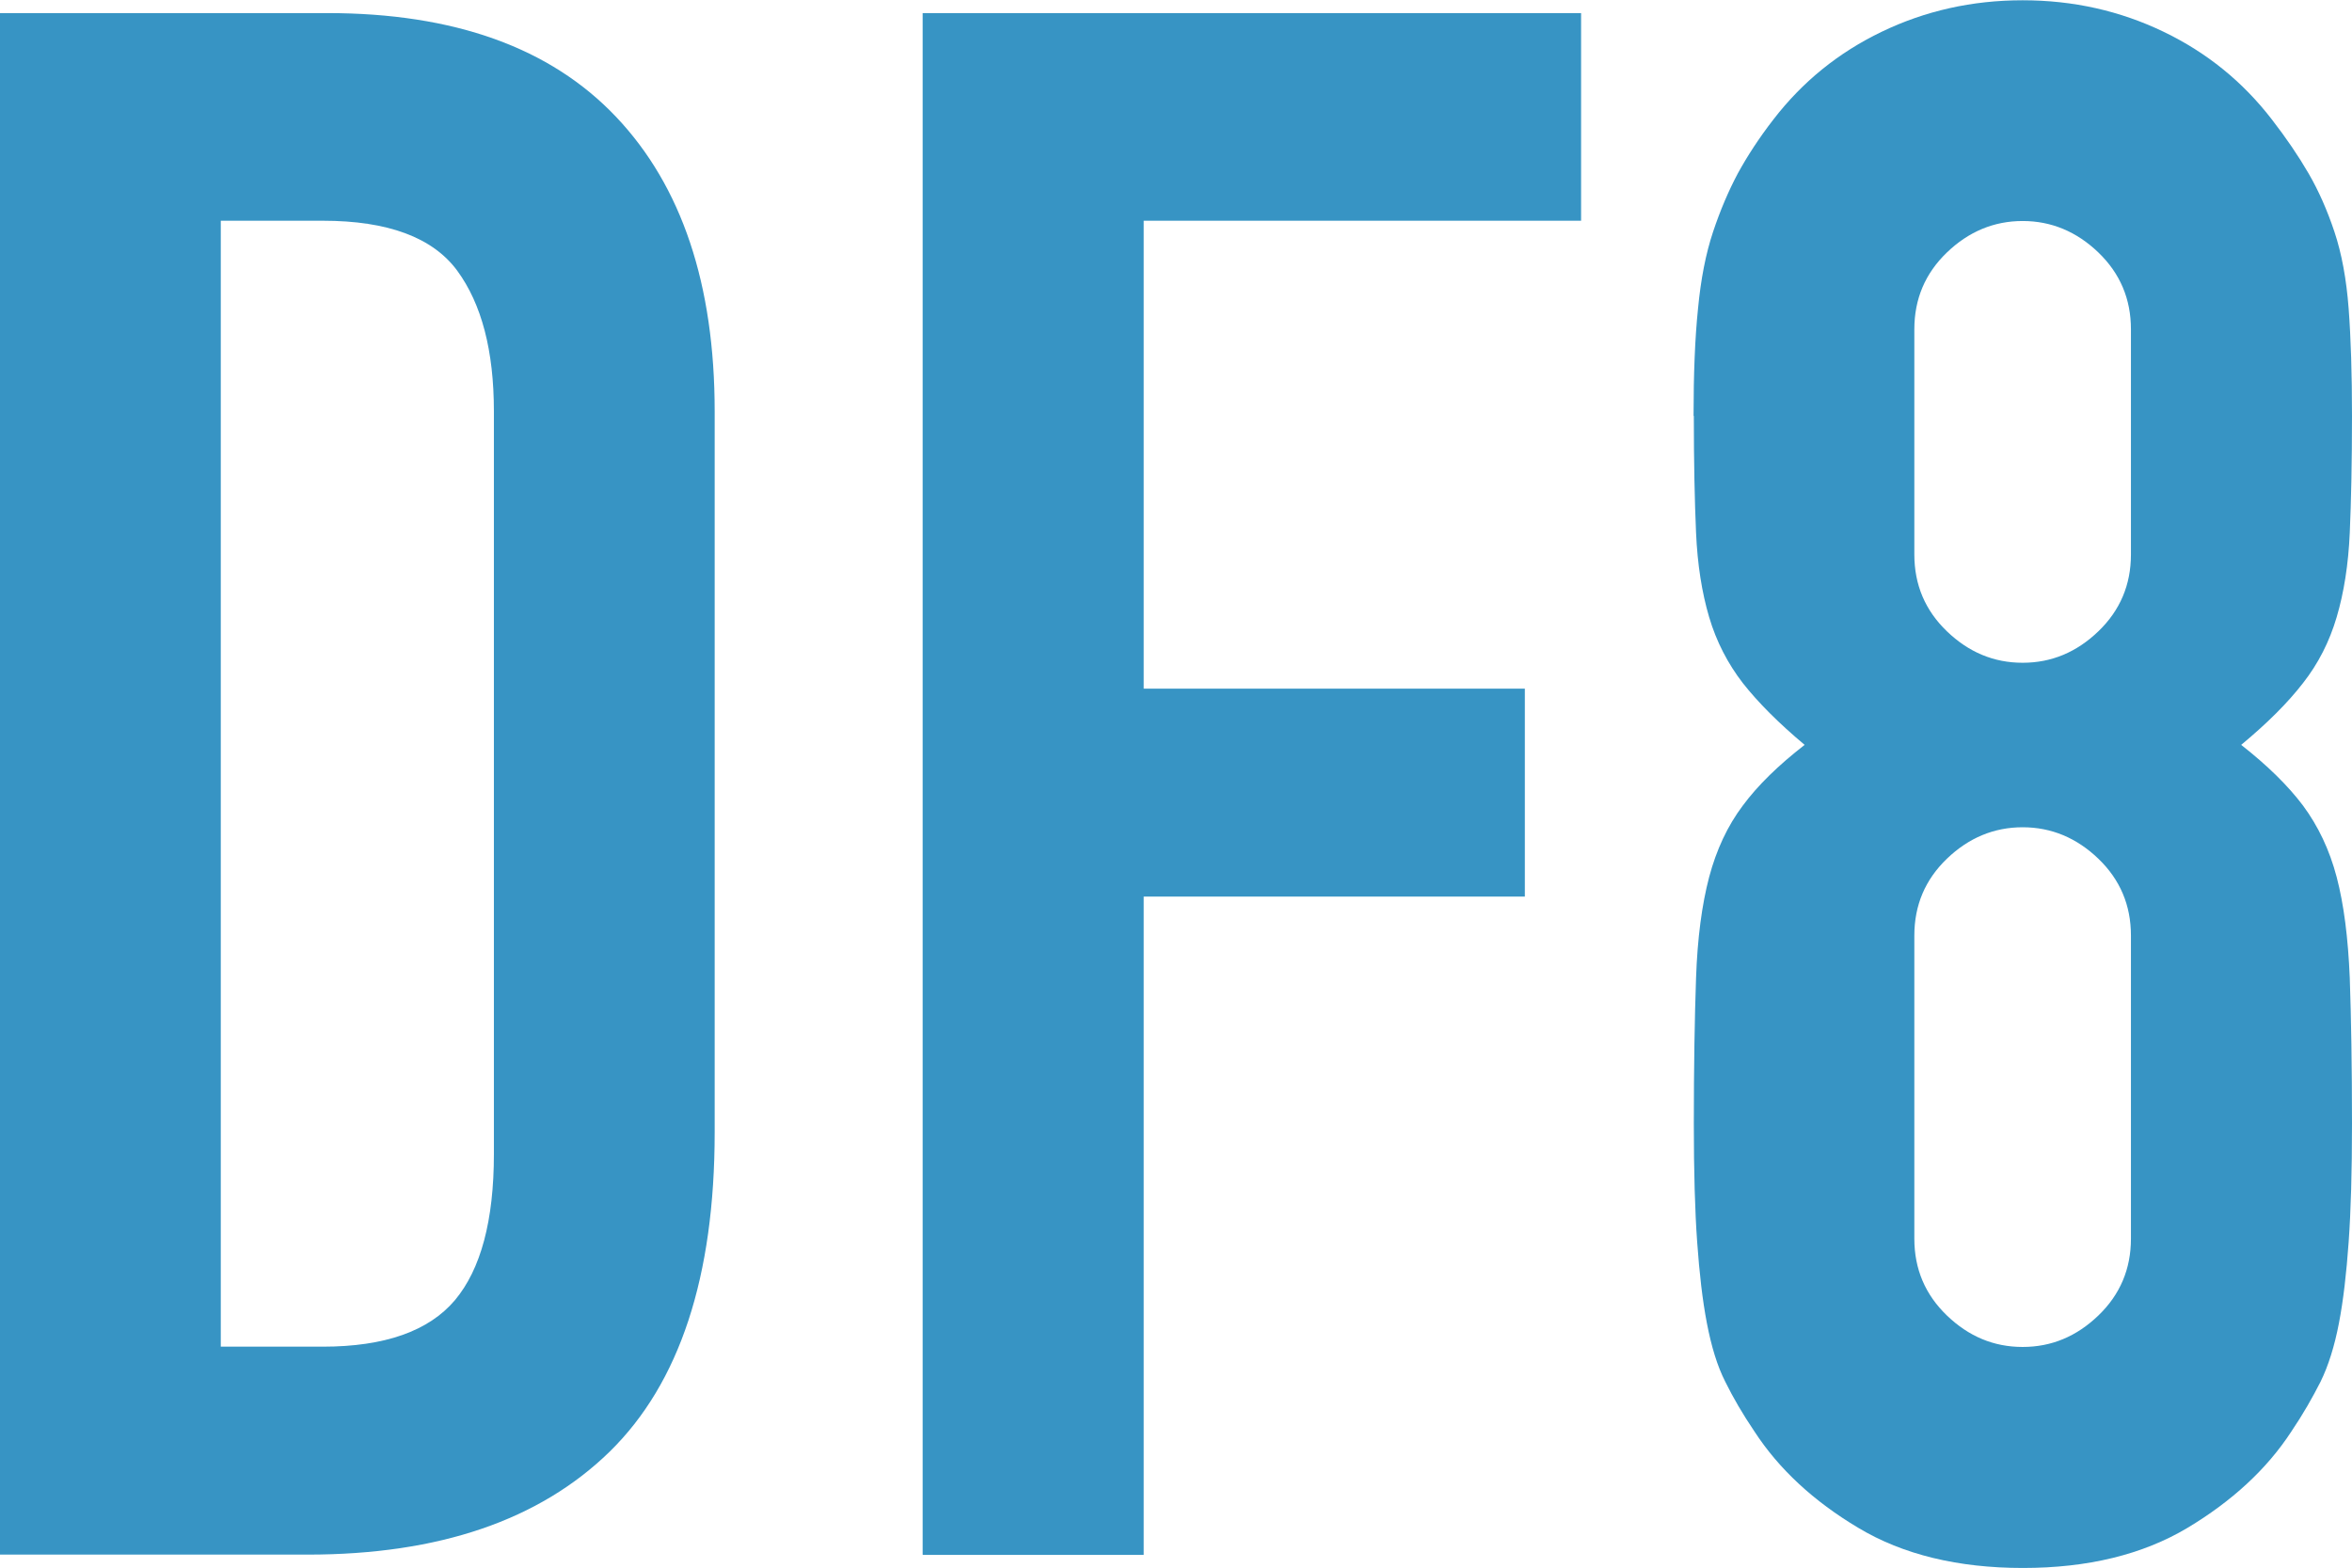
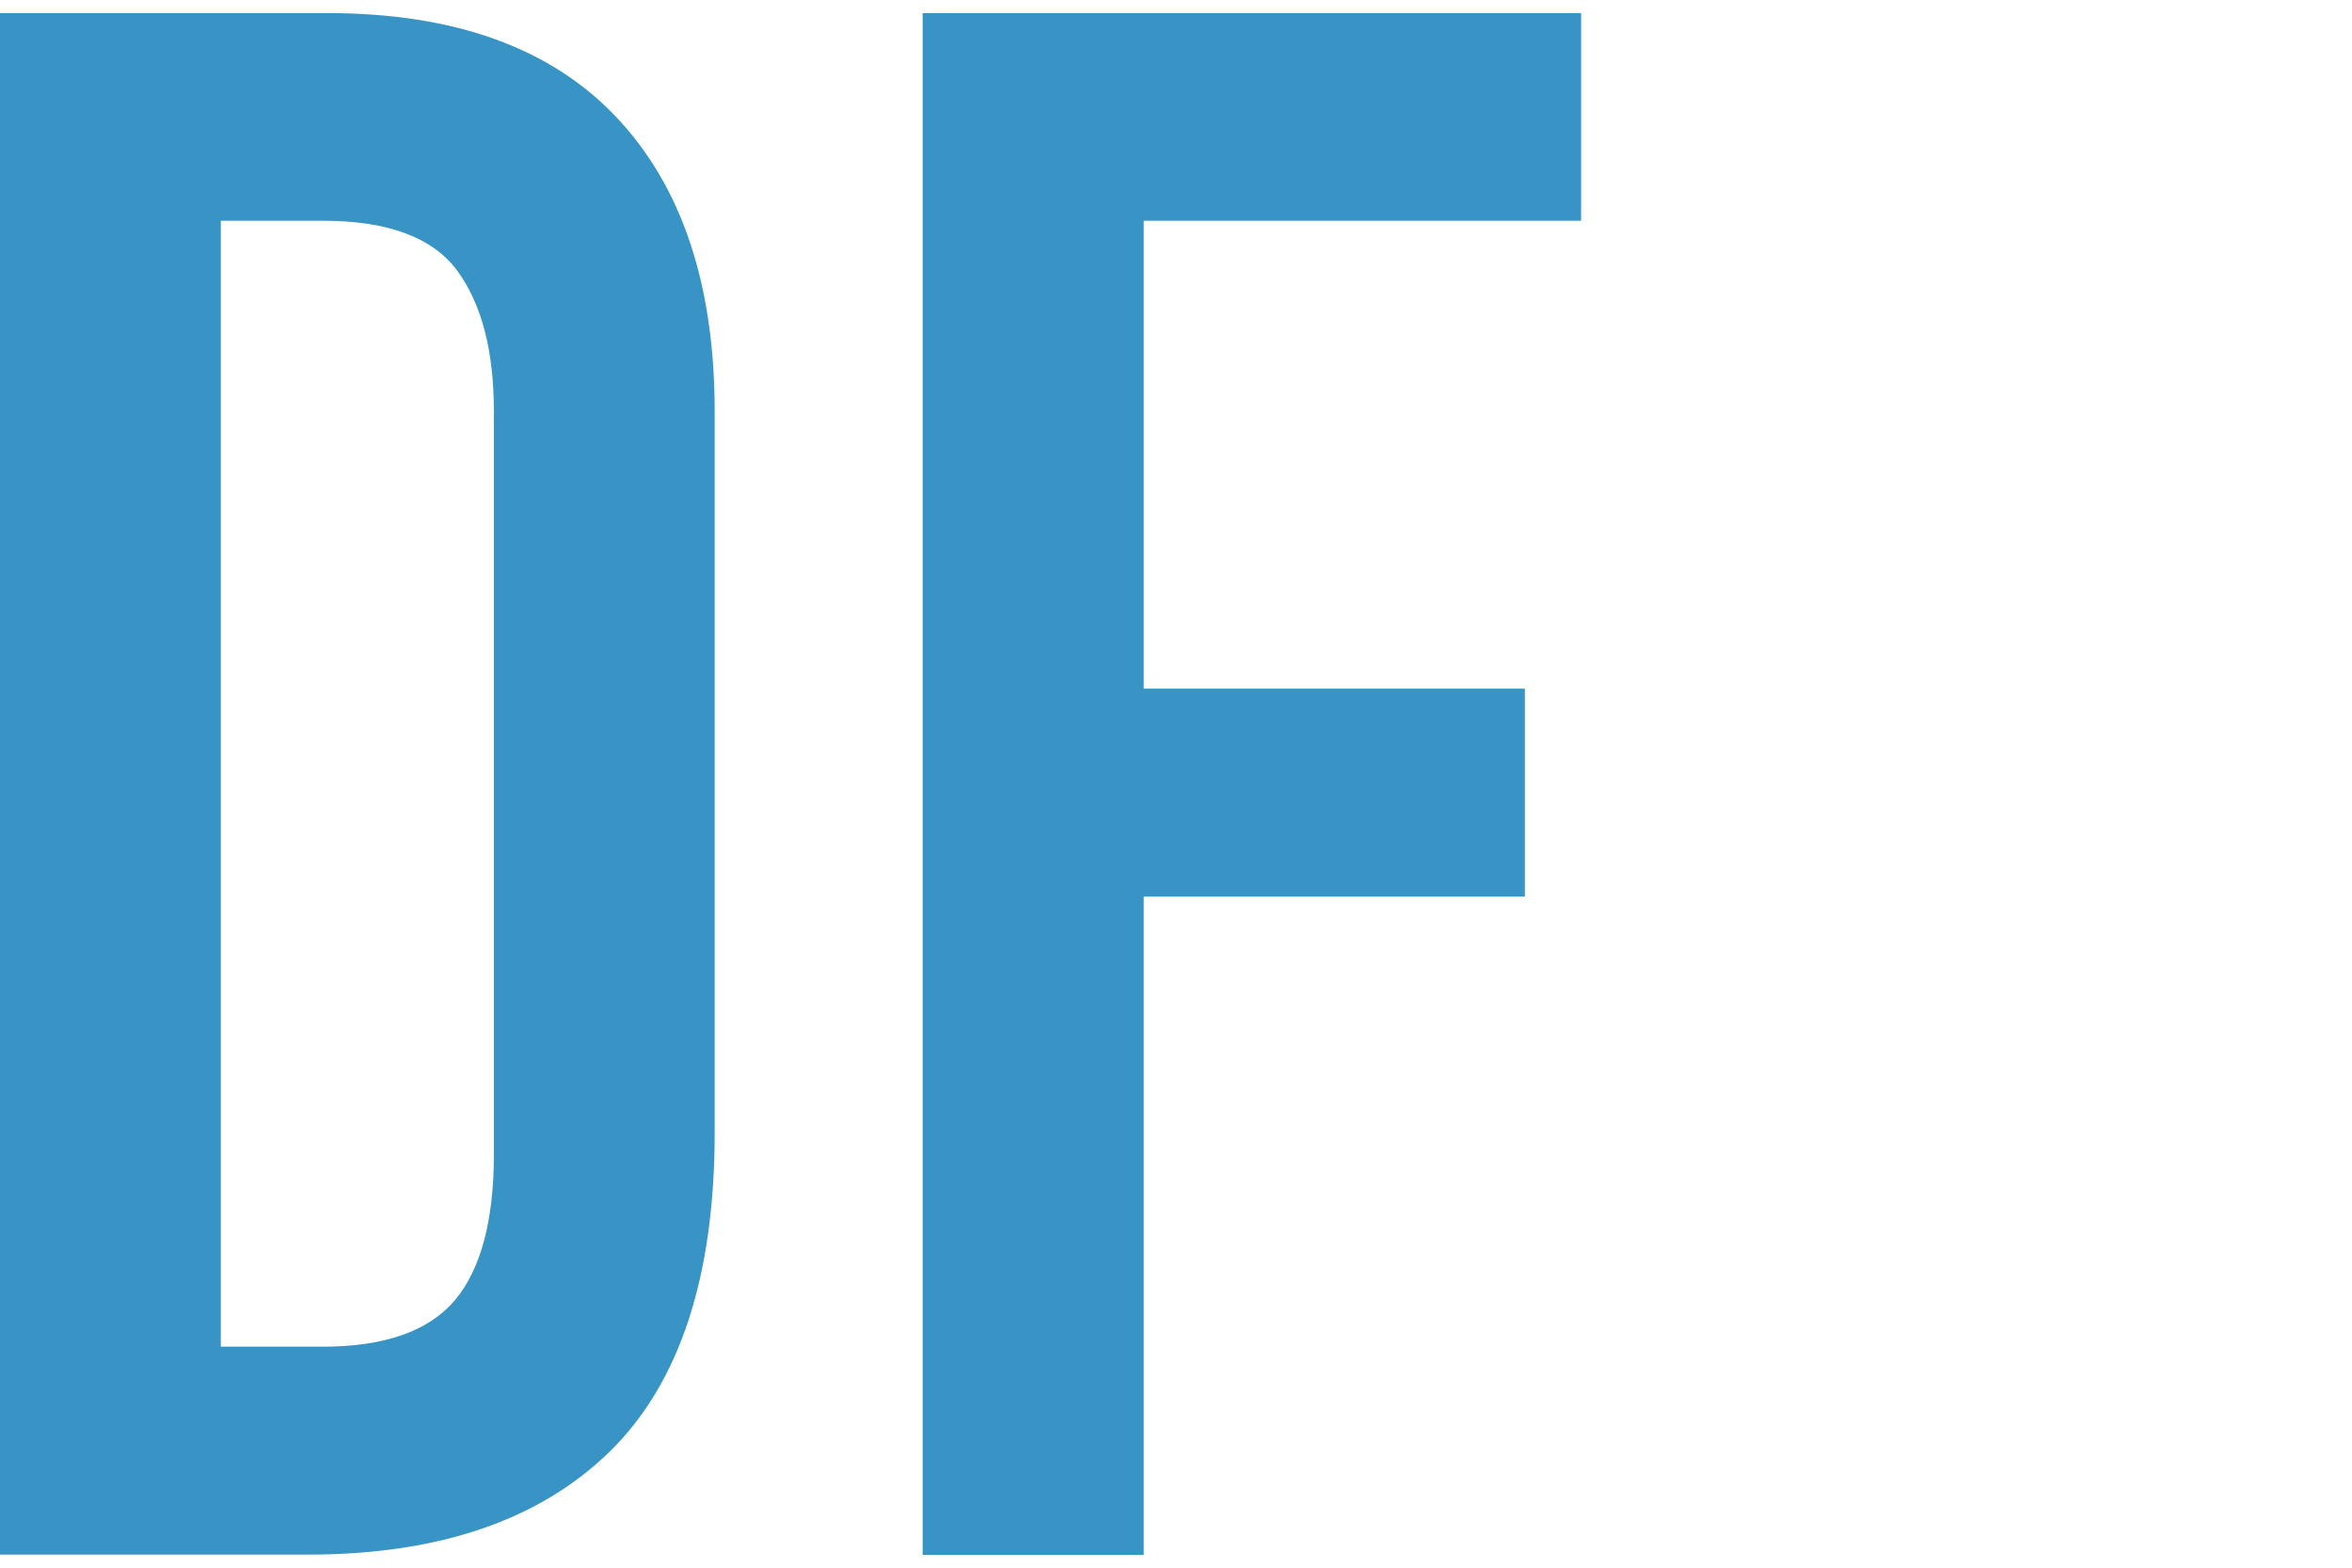
<svg xmlns="http://www.w3.org/2000/svg" id="_レイヤー_2" data-name="レイヤー 2" viewBox="0 0 84.48 56.32">
  <defs>
    <style>
      .cls-1 {
        fill: #3794c4;
      }
    </style>
  </defs>
  <g id="_レイヤー_1-2" data-name="レイヤー 1">
    <g>
      <path class="cls-1" d="M0,55.85V.47H11.75c4.56,0,8.02,1.24,10.38,3.73,2.36,2.49,3.54,6.02,3.54,10.58v25.9c0,5.19-1.26,9.01-3.77,11.47-2.52,2.46-6.13,3.7-10.85,3.7H0ZM7.93,7.93V48.38h3.66c2.23,0,3.81-.56,4.75-1.67,.93-1.11,1.4-2.86,1.4-5.25V14.78c0-2.18-.44-3.86-1.32-5.06-.88-1.19-2.49-1.79-4.82-1.79h-3.66Z" />
-       <path class="cls-1" d="M33.14,55.85V.47h23.65V7.93h-15.71V24.74h13.69v7.47h-13.69v23.65h-7.93Z" />
-       <path class="cls-1" d="M60.83,14.94c0-1.5,.05-2.79,.16-3.85,.1-1.06,.28-1.98,.54-2.76,.26-.78,.56-1.48,.89-2.1,.34-.62,.76-1.27,1.28-1.94,1.04-1.35,2.33-2.4,3.89-3.15,1.56-.75,3.24-1.13,5.06-1.13s3.5,.38,5.06,1.13c1.56,.75,2.85,1.8,3.89,3.15,.52,.67,.96,1.32,1.32,1.94,.36,.62,.67,1.32,.93,2.1,.26,.78,.43,1.7,.51,2.76,.08,1.06,.12,2.35,.12,3.85,0,1.66-.03,3.06-.08,4.2-.05,1.14-.21,2.15-.47,3.03-.26,.88-.66,1.67-1.21,2.37-.54,.7-1.28,1.44-2.22,2.22,.93,.73,1.67,1.45,2.22,2.18,.54,.73,.95,1.58,1.21,2.57,.26,.99,.41,2.19,.47,3.62,.05,1.43,.08,3.18,.08,5.25,0,1.71-.04,3.12-.12,4.24-.08,1.12-.19,2.09-.35,2.92-.16,.83-.38,1.53-.66,2.1-.29,.57-.63,1.17-1.05,1.79-.88,1.35-2.13,2.5-3.73,3.46-1.61,.96-3.58,1.44-5.91,1.44s-4.31-.48-5.91-1.44c-1.61-.96-2.85-2.11-3.73-3.46-.42-.62-.77-1.22-1.05-1.79-.29-.57-.5-1.27-.66-2.1-.16-.83-.27-1.8-.35-2.92-.08-1.11-.12-2.53-.12-4.24,0-2.07,.03-3.82,.08-5.25,.05-1.43,.21-2.63,.47-3.62,.26-.98,.66-1.84,1.21-2.57,.54-.73,1.28-1.45,2.22-2.18-.93-.78-1.67-1.52-2.22-2.22-.54-.7-.95-1.49-1.21-2.37-.26-.88-.42-1.89-.47-3.03-.05-1.14-.08-2.54-.08-4.2Zm15.71-3.11c0-1.09-.39-2.01-1.17-2.76-.78-.75-1.69-1.13-2.72-1.13s-1.94,.38-2.72,1.13c-.78,.75-1.17,1.67-1.17,2.76v8.09c0,1.09,.39,2.01,1.17,2.76,.78,.75,1.68,1.13,2.72,1.13s1.94-.38,2.72-1.13c.78-.75,1.17-1.67,1.17-2.76V11.82Zm0,21.78c0-1.09-.39-2.01-1.17-2.76-.78-.75-1.69-1.13-2.72-1.13s-1.94,.38-2.72,1.13c-.78,.75-1.17,1.67-1.17,2.76v10.89c0,1.09,.39,2.01,1.17,2.76,.78,.75,1.68,1.13,2.72,1.13s1.94-.38,2.72-1.13c.78-.75,1.17-1.67,1.17-2.76v-10.89Z" />
+       <path class="cls-1" d="M33.14,55.85V.47h23.65V7.93h-15.71V24.74h13.69v7.47h-13.69v23.65h-7.93" />
    </g>
  </g>
</svg>